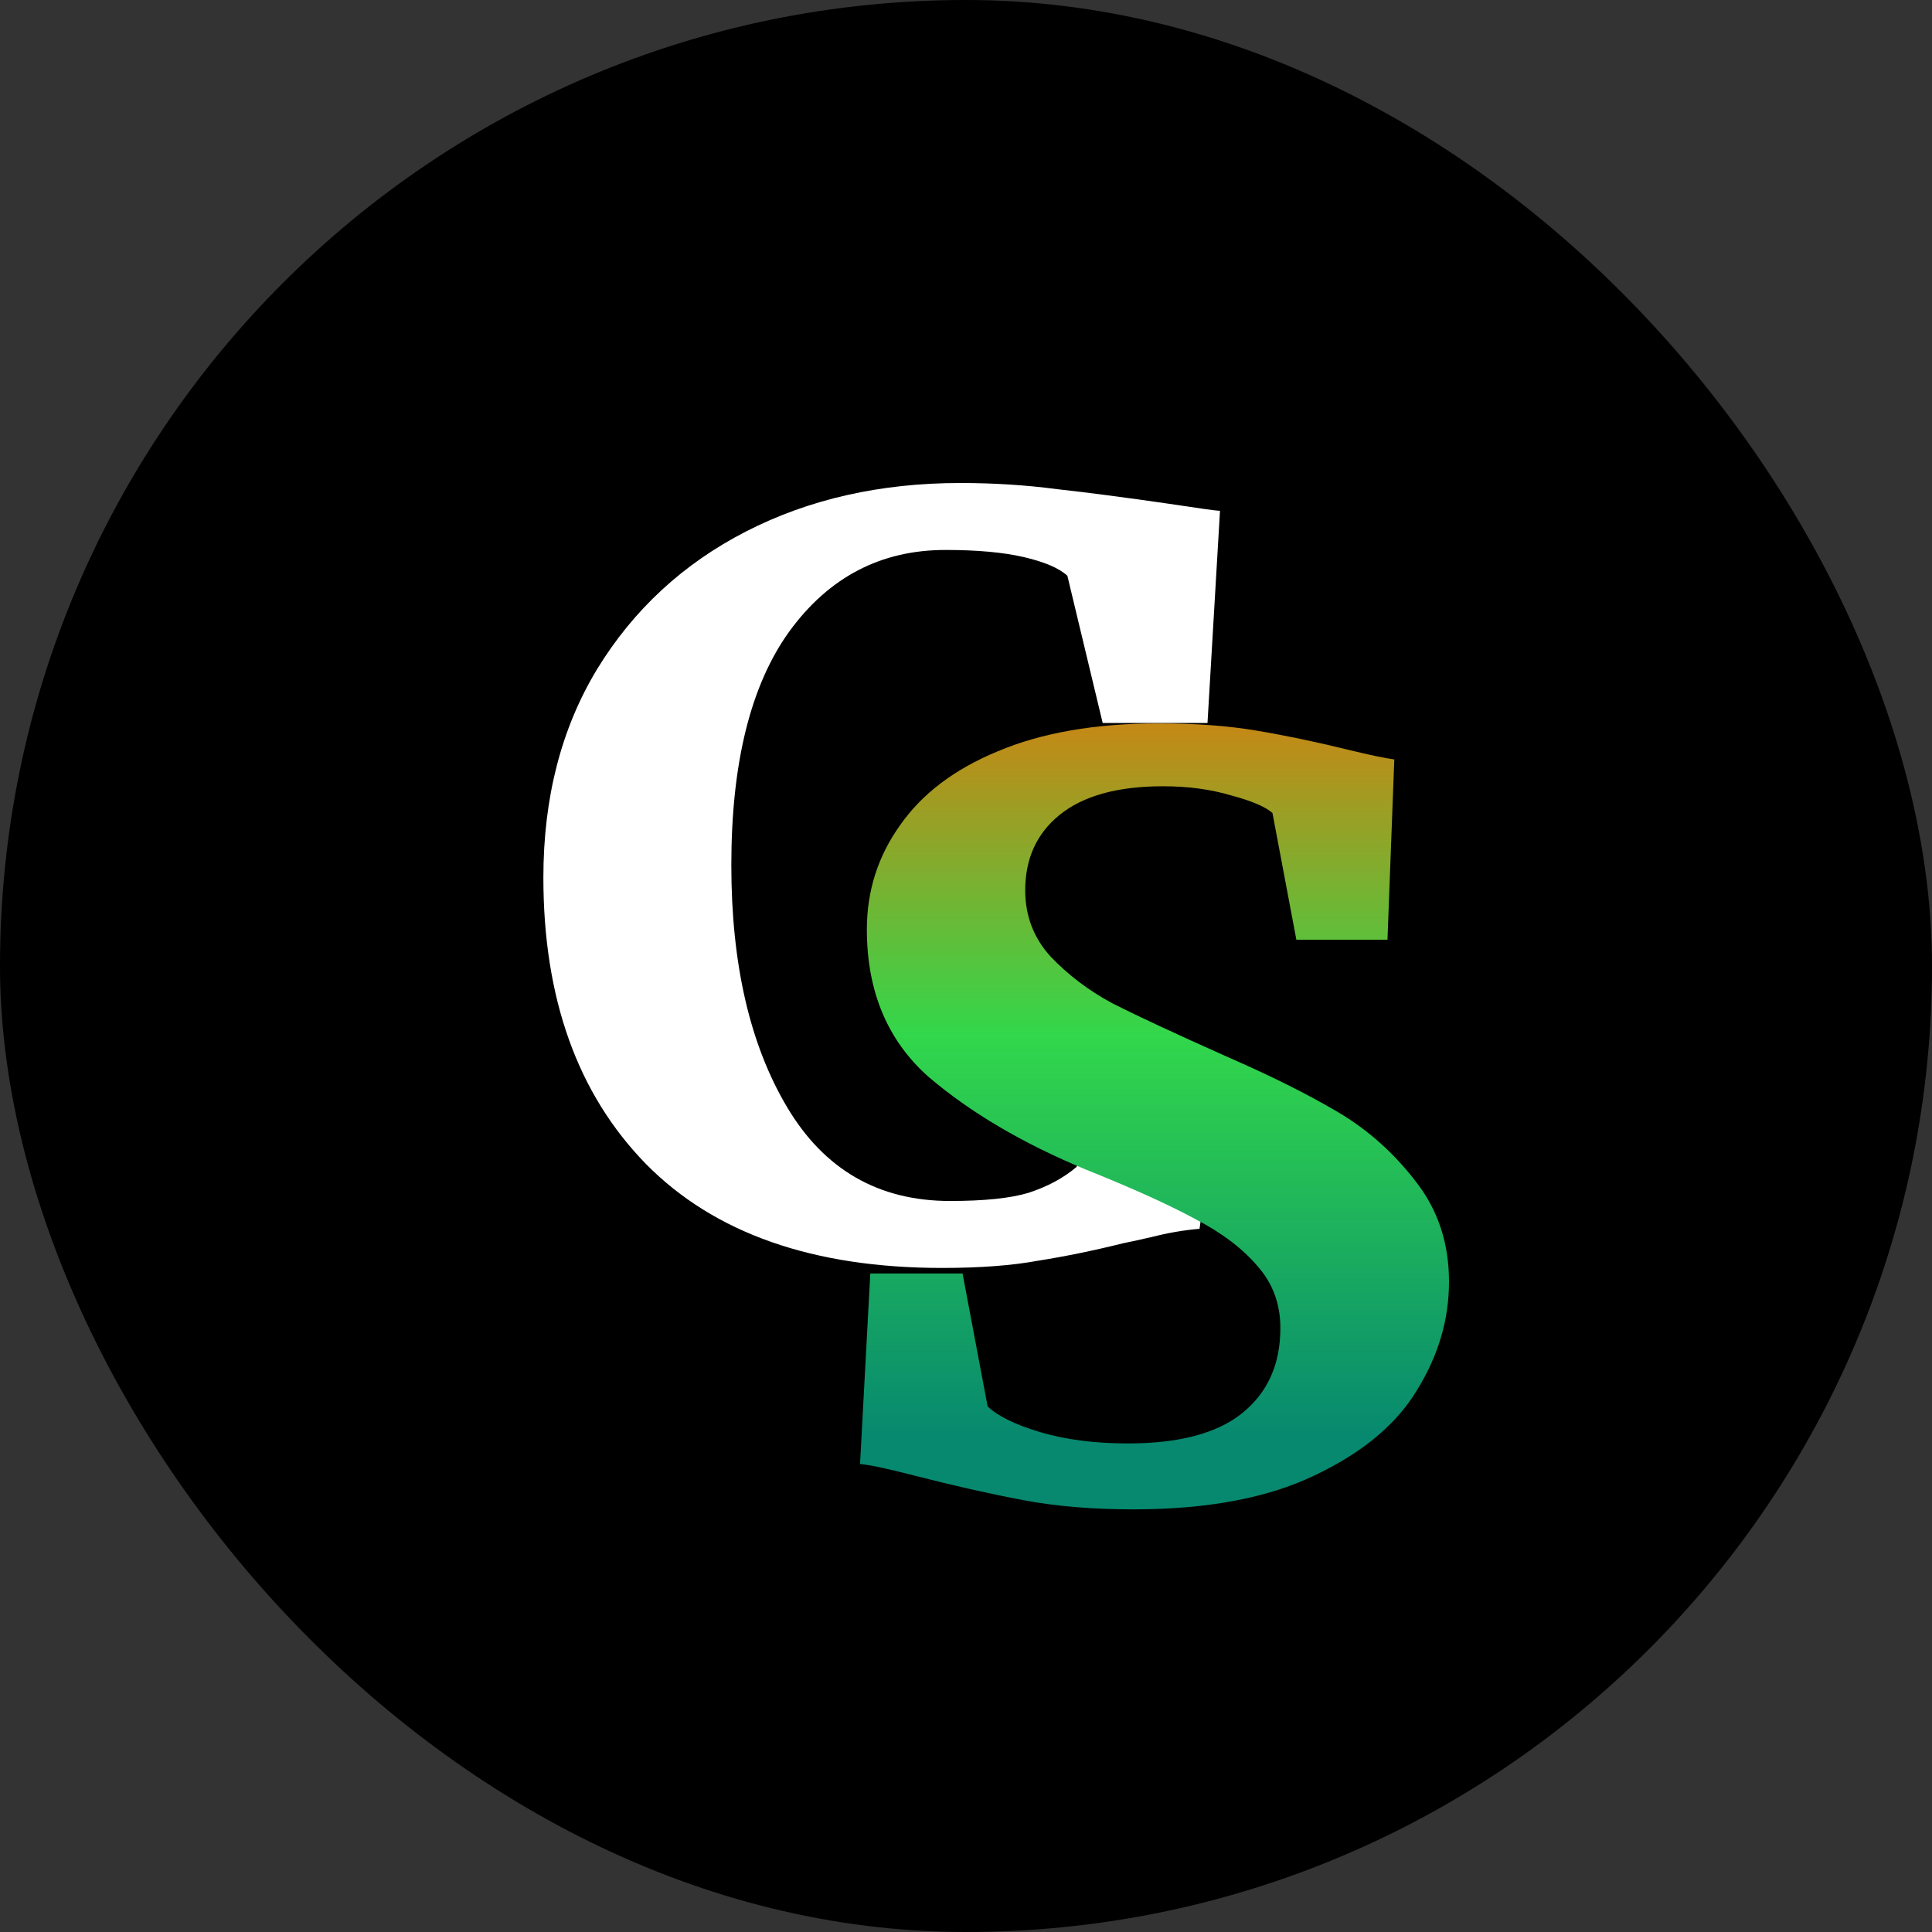
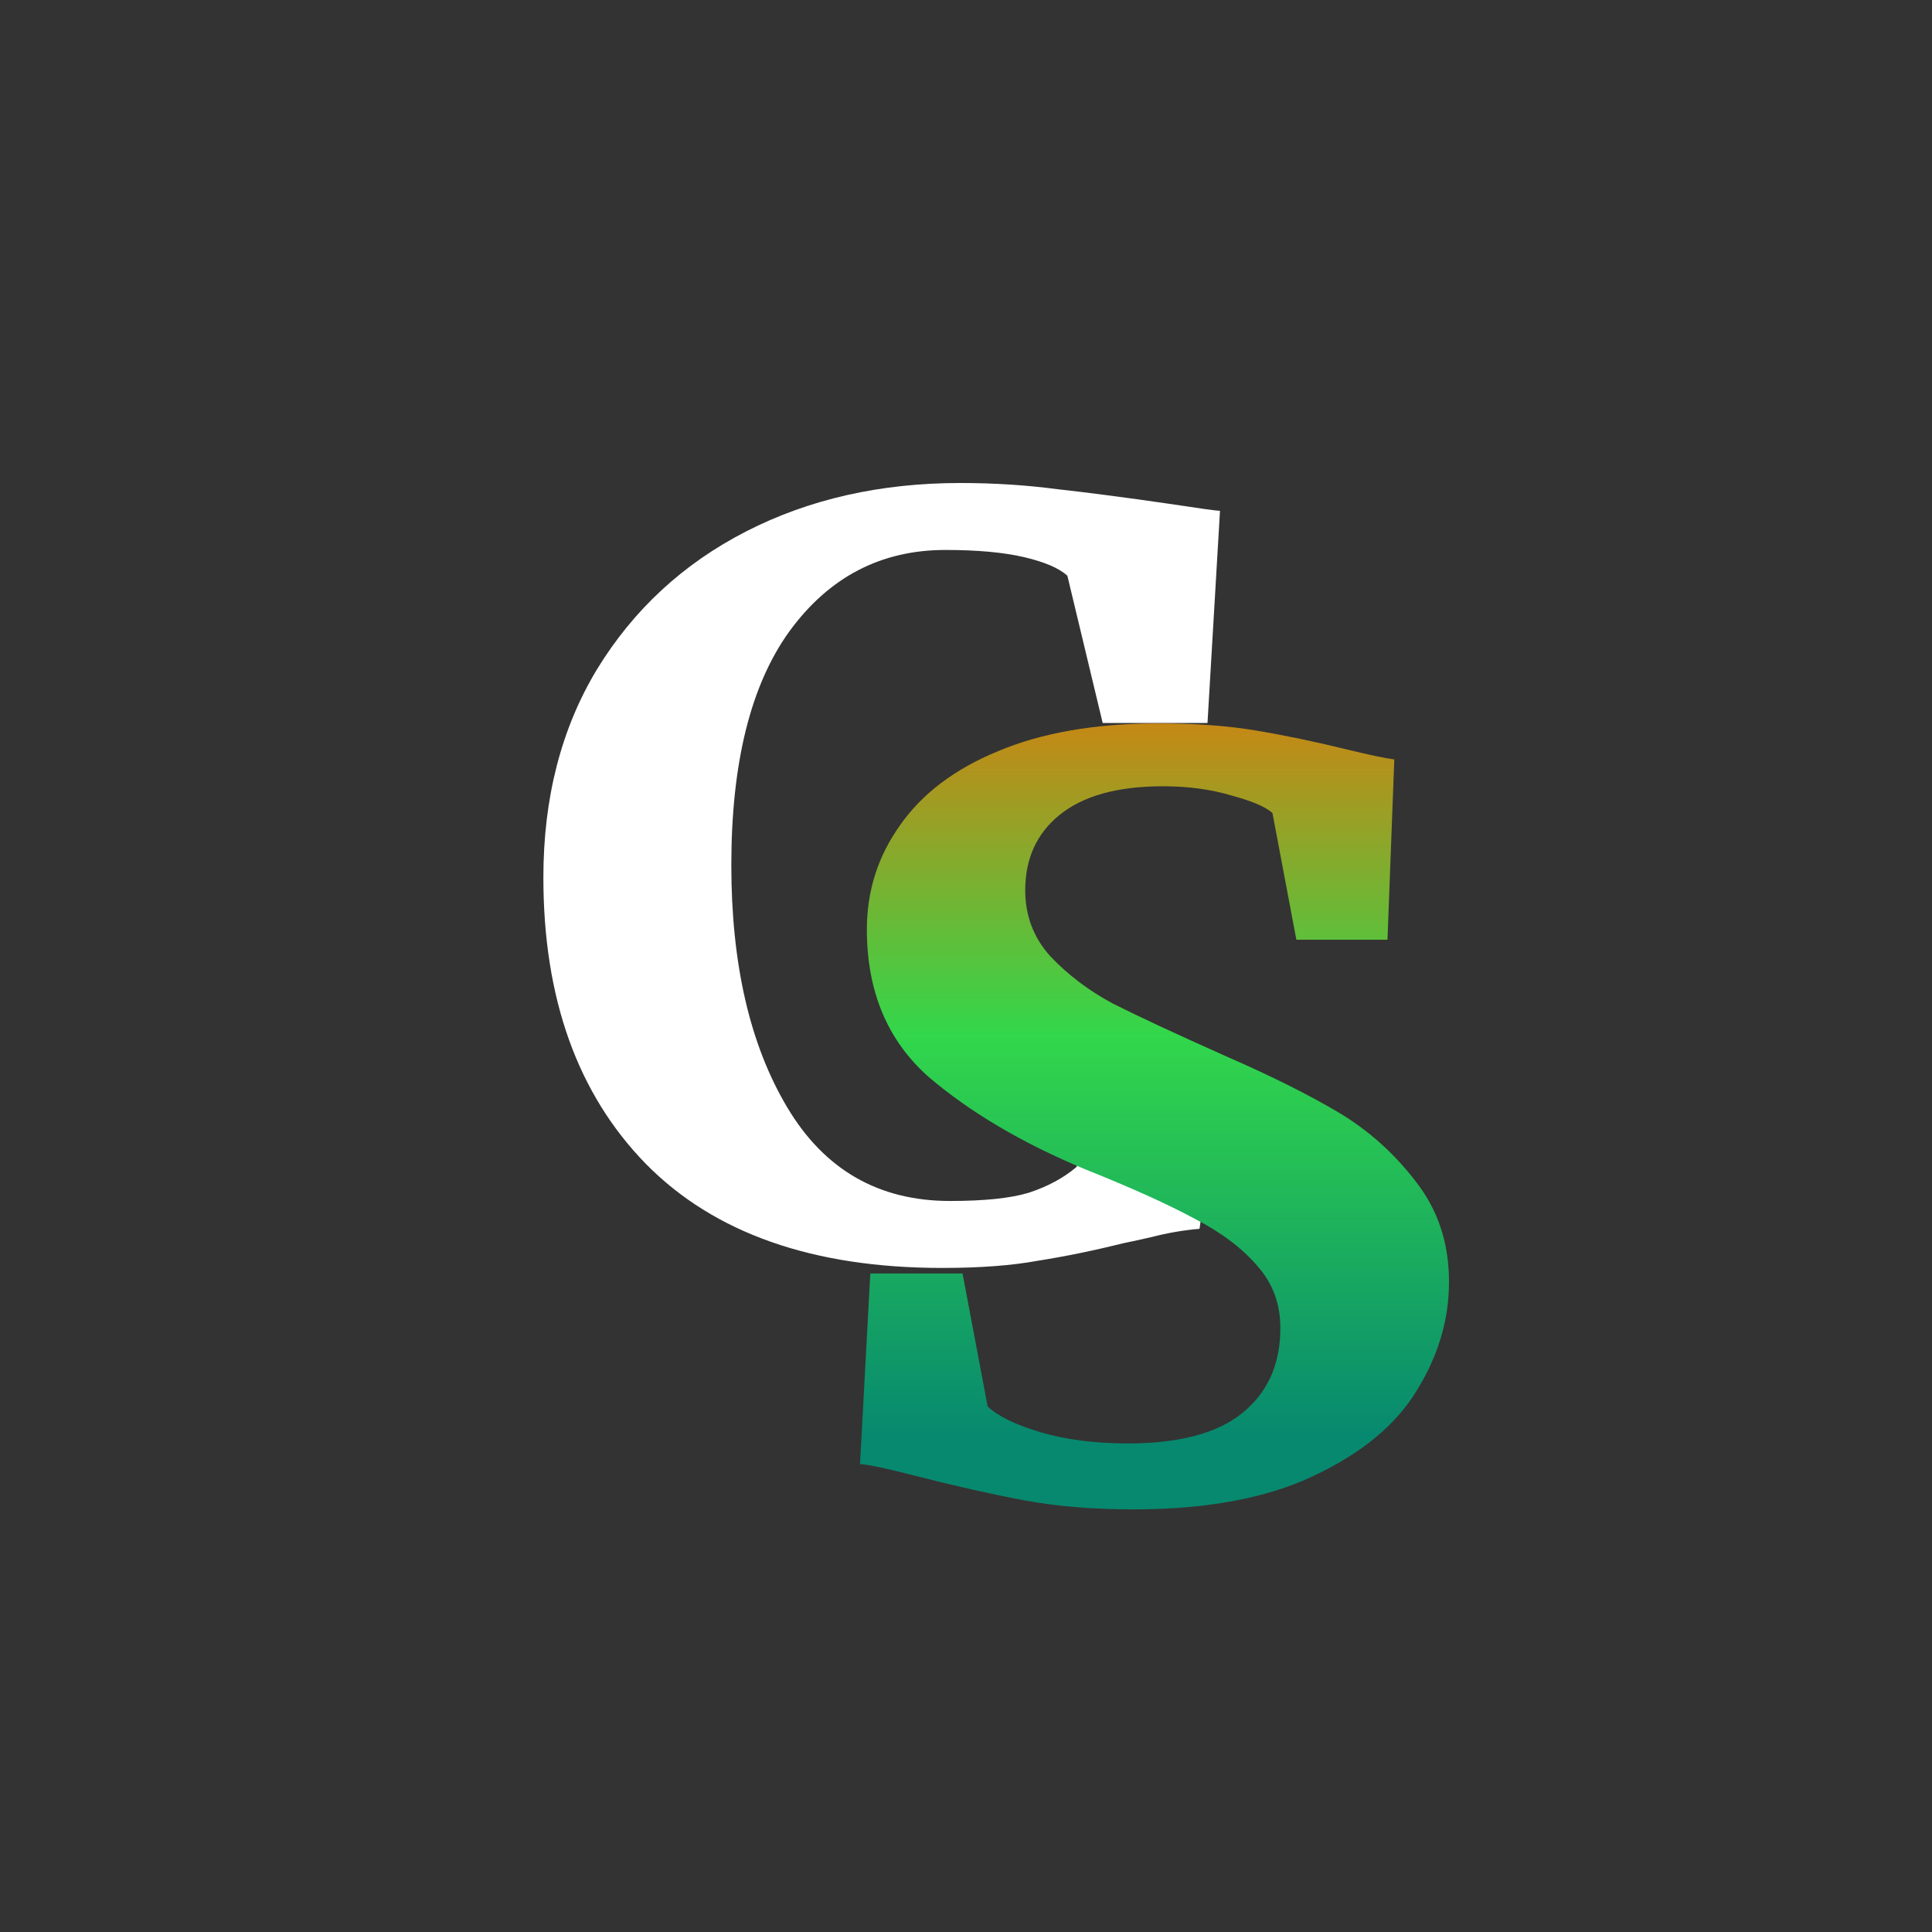
<svg xmlns="http://www.w3.org/2000/svg" width="32" height="32" viewBox="0 0 32 32" fill="none">
  <rect x="0" y="0" width="32" height="32" fill="#333333" stroke="none" />
-   <rect width="32" height="32" rx="16" fill="black" />
  <path d="M15.604 21.001C13.465 21.001 11.83 20.427 10.698 19.278C9.566 18.118 9 16.537 9 14.535C9 13.215 9.296 12.066 9.887 11.088C10.491 10.099 11.315 9.337 12.358 8.802C13.402 8.267 14.585 8 15.906 8C16.459 8 16.994 8.034 17.509 8.102C18.025 8.159 18.635 8.239 19.34 8.341C19.868 8.421 20.157 8.461 20.207 8.461L20 11.975H18.264L17.679 9.536C17.541 9.41 17.302 9.308 16.962 9.228C16.623 9.149 16.189 9.109 15.66 9.109C14.591 9.109 13.73 9.558 13.075 10.457C12.434 11.344 12.113 12.635 12.113 14.33C12.113 15.968 12.421 17.304 13.038 18.34C13.654 19.375 14.553 19.892 15.736 19.892C16.302 19.892 16.736 19.847 17.038 19.756C17.352 19.653 17.616 19.511 17.83 19.329L18.66 17.572L20.245 17.708L19.868 20.353C19.604 20.375 19.34 20.421 19.076 20.489C18.824 20.546 18.667 20.58 18.604 20.592C18.101 20.717 17.629 20.813 17.189 20.882C16.761 20.961 16.233 21.001 15.604 21.001Z" fill="white" />
  <path d="M18.774 25C18.094 25 17.484 24.949 16.943 24.846C16.402 24.744 15.799 24.608 15.132 24.437C14.692 24.323 14.396 24.261 14.245 24.249L14.415 21.093H15.943L16.358 23.294C16.522 23.453 16.811 23.595 17.226 23.72C17.654 23.846 18.138 23.908 18.679 23.908C19.522 23.908 20.151 23.743 20.566 23.413C20.994 23.072 21.207 22.6 21.207 21.997C21.207 21.599 21.082 21.258 20.83 20.973C20.579 20.678 20.233 20.416 19.793 20.189C19.352 19.95 18.748 19.677 17.981 19.37C16.937 18.937 16.069 18.425 15.377 17.834C14.698 17.231 14.358 16.418 14.358 15.394C14.358 14.757 14.541 14.183 14.906 13.671C15.27 13.148 15.811 12.738 16.528 12.443C17.258 12.135 18.145 11.982 19.189 11.982C19.805 11.982 20.346 12.022 20.811 12.101C21.289 12.181 21.805 12.289 22.358 12.425C22.686 12.505 22.931 12.556 23.094 12.579L22.981 15.565H21.472L21.076 13.466C20.962 13.364 20.736 13.267 20.396 13.176C20.057 13.074 19.679 13.023 19.264 13.023C18.509 13.023 17.937 13.182 17.547 13.5C17.17 13.807 16.981 14.223 16.981 14.746C16.981 15.167 17.119 15.531 17.396 15.838C17.686 16.145 18.031 16.407 18.434 16.623C18.837 16.827 19.472 17.123 20.34 17.51C21.044 17.817 21.648 18.118 22.151 18.414C22.654 18.71 23.088 19.097 23.453 19.574C23.818 20.041 24 20.592 24 21.229C24 21.855 23.824 22.452 23.472 23.021C23.132 23.59 22.566 24.062 21.774 24.437C20.994 24.812 19.994 25 18.774 25Z" fill="url(#paint0_linear_345_60)" />
  <defs>
    <linearGradient id="paint0_linear_345_60" x1="16.5" y1="8" x2="16.5" y2="25" gradientUnits="userSpaceOnUse">
      <stop offset="0.115" stop-color="#FF6900" />
      <stop offset="0.538" stop-color="#32D74B" />
      <stop offset="0.928" stop-color="#07896F" />
    </linearGradient>
  </defs>
</svg>